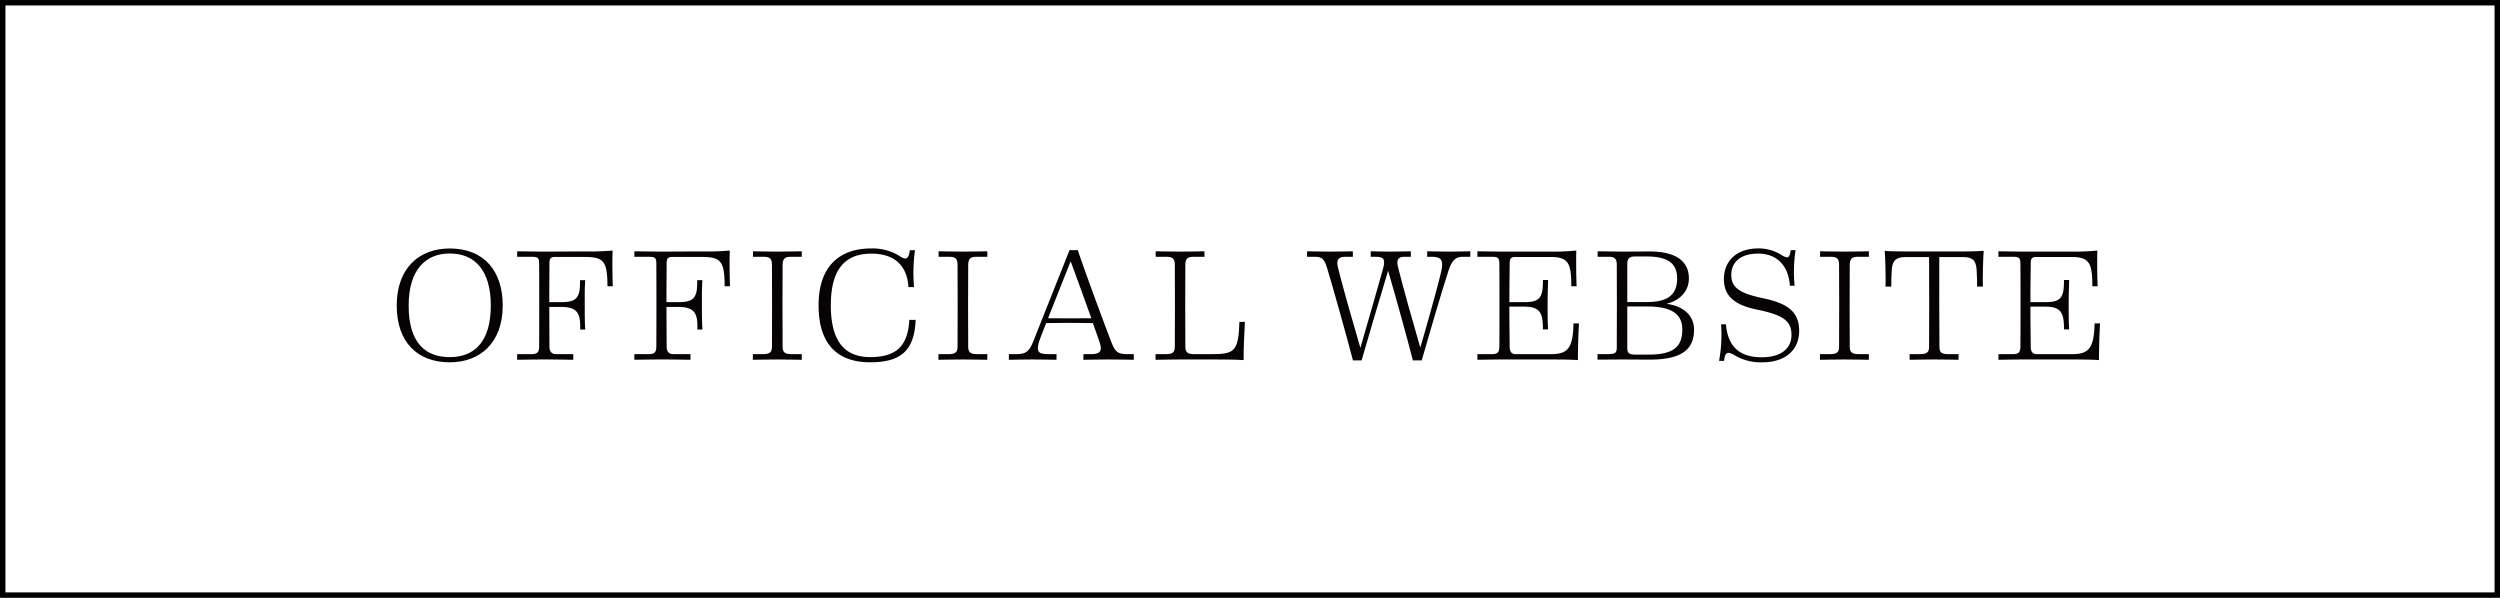
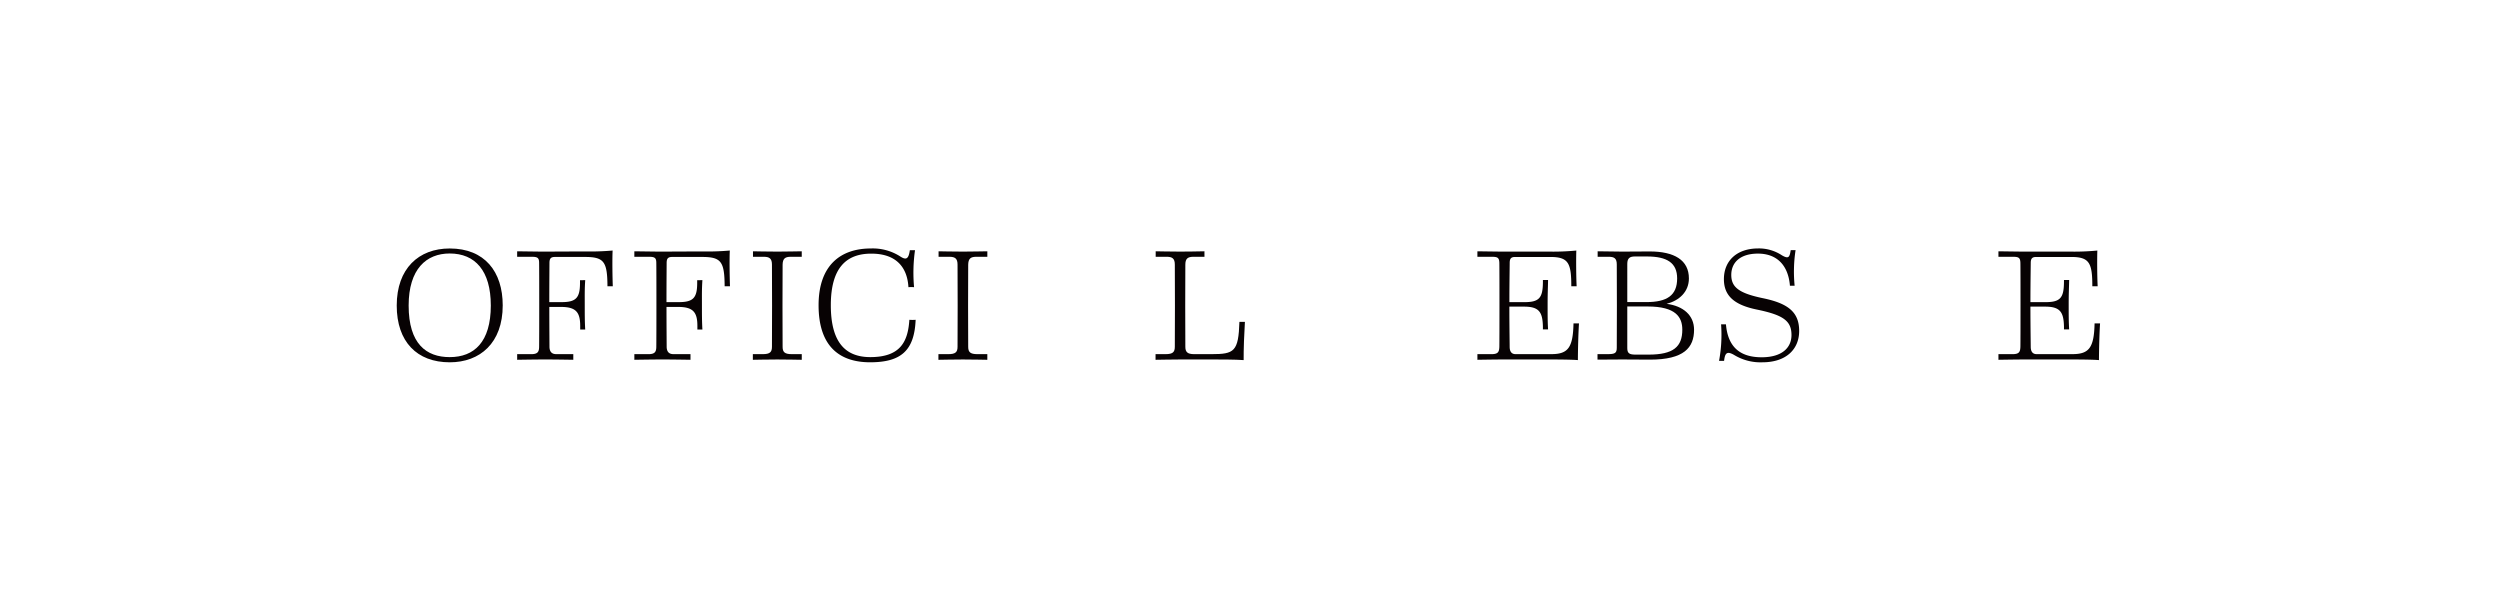
<svg xmlns="http://www.w3.org/2000/svg" width="460" height="110" viewBox="0 0 460 110">
  <g id="btn_website" transform="translate(-131 -26675)">
    <g id="長方形_458" data-name="長方形 458" transform="translate(131 26675)" fill="none" stroke="#000" stroke-width="1">
      <rect width="460" height="110" stroke="none" />
-       <rect x="0.5" y="0.5" width="459" height="109" fill="none" />
    </g>
    <g id="グループ_2358" data-name="グループ 2358" transform="translate(204 26720.719)" style="isolation: isolate">
      <path id="パス_350" data-name="パス 350" d="M675.4,159.884c0-6.809,4.039-10.5,9.751-10.5,6.433,0,9.751,4.269,9.751,10.472,0,6.924-4.183,10.472-9.751,10.472C679.123,170.327,675.4,166.547,675.4,159.884Zm17.31-.029c0-6.376-2.885-9.55-7.559-9.55-4.3,0-7.558,2.857-7.558,9.579,0,7.067,3.26,9.49,7.558,9.49C689.625,169.374,692.712,166.635,692.712,159.855Z" transform="translate(-675.402 -149.383)" fill="#070203" />
      <path id="パス_351" data-name="パス 351" d="M702.363,155.079c-.115,1.645-.087,2.943-.087,4.472,0,1.934,0,3.144.087,4.616h-.924V163.5c0-2.509-.778-3.49-3.52-3.49h-2.164c0,3.375.031,6.692.031,7.3,0,.807.316,1.384,1.238,1.384h3.146v1.039s-3.289-.058-5.135-.058c-1.875,0-5.193.058-5.193.058V168.7h2.567c1.183,0,1.472-.4,1.472-1.384.028-1.327.028-14.308,0-15.406,0-.895-.259-1.125-1.3-1.125h-2.741v-1.01c.462,0,4.328.058,4.875.058s3.721-.029,7.76-.029a47.985,47.985,0,0,0,4.932-.173c-.086,1.587-.029,5.02.031,6.577h-.982c-.029-4.5-.606-5.394-4.127-5.394h-5.538c-.721,0-1.008.259-1.008,1.1,0,.52-.031,3.866-.031,7.213h2.251c2.625,0,3.375-.75,3.4-3.4v-.635Z" transform="translate(-667.683 -149.253)" fill="#070203" />
      <path id="パス_352" data-name="パス 352" d="M716.414,155.079c-.115,1.645-.087,2.943-.087,4.472,0,1.934,0,3.144.087,4.616h-.924V163.5c0-2.509-.78-3.49-3.52-3.49h-2.164c0,3.375.031,6.692.031,7.3,0,.807.316,1.384,1.238,1.384h3.146v1.039s-3.29-.058-5.136-.058c-1.874,0-5.192.058-5.192.058V168.7h2.566c1.185,0,1.472-.4,1.472-1.384.029-1.327.029-14.308,0-15.406,0-.895-.259-1.125-1.3-1.125h-2.741v-1.01c.46,0,4.328.058,4.874.058s3.723-.029,7.762-.029a47.985,47.985,0,0,0,4.932-.173c-.086,1.587-.029,5.02.029,6.577h-.981c-.029-4.5-.606-5.394-4.126-5.394h-5.538c-.721,0-1.008.259-1.008,1.1,0,.52-.031,3.866-.031,7.213h2.251c2.626,0,3.375-.75,3.4-3.4v-.635Z" transform="translate(-660.171 -149.253)" fill="#070203" />
      <path id="パス_353" data-name="パス 353" d="M718.1,168.646h1.815c1.327,0,1.7-.374,1.7-1.355.028-1.327.028-13.819,0-15.117,0-1.125-.462-1.443-1.5-1.443h-1.99v-1.01s2.885.058,4.5.058c1.587,0,4.01-.058,4.472-.058v1.01h-2.021c-1.037,0-1.472.318-1.5,1.443-.029,1.3-.029,13.79,0,15.117,0,.981.375,1.355,1.7,1.355H727.1v1.039s-2.885-.058-4.5-.058-4.5.058-4.5.058Z" transform="translate(-652.575 -149.202)" fill="#070203" />
      <path id="パス_354" data-name="パス 354" d="M742.774,149.7h.951a29.436,29.436,0,0,0-.173,6.807,6.174,6.174,0,0,0-1.039,0c-.2-3.52-2.105-6.174-6.837-6.174-4.587,0-7.443,2.6-7.443,9.491,0,6.981,2.8,9.548,7.269,9.548,5.6,0,6.924-2.913,7.183-6.864a8.051,8.051,0,0,0,1.154,0c-.23,5.653-2.682,7.817-8.367,7.817-5.827,0-9.491-3.117-9.491-10.5,0-7.443,4.154-10.443,9.607-10.443a9.378,9.378,0,0,1,5.511,1.528C742.082,151.518,742.543,151.344,742.774,149.7Z" transform="translate(-648.362 -149.383)" fill="#070203" />
      <path id="パス_355" data-name="パス 355" d="M740.353,168.646h1.815c1.327,0,1.7-.374,1.7-1.355.028-1.327.028-13.819,0-15.117,0-1.125-.462-1.443-1.5-1.443h-1.99v-1.01s2.885.058,4.5.058c1.587,0,4.01-.058,4.472-.058v1.01h-2.021c-1.037,0-1.472.318-1.5,1.443-.029,1.3-.029,13.79,0,15.117,0,.981.375,1.355,1.7,1.355h1.819v1.039s-2.885-.058-4.5-.058-4.5.058-4.5.058Z" transform="translate(-640.68 -149.202)" fill="#070203" />
-       <path id="パス_356" data-name="パス 356" d="M764.262,163.014c-2.4-.058-6.375-.058-8.6,0-.75,1.875-1.3,3.318-1.327,3.462-.462,1.673-.259,2.25,1.674,2.25h1.558v1.039s-2.8-.058-4.386-.058c-1.556,0-4.384.058-4.384.058v-1.039h1.327c1.7,0,2.365-.4,3.086-2.162.2-.549,6.376-15.983,6.751-16.992,0,0,.318.029.721.029.347,0,.78-.029.78-.029,1.3,3.893,4.9,13.616,6.2,16.963.661,1.759,1.182,2.191,2.885,2.191h1.238v1.039s-2.969-.058-4.644-.058-4.644.058-4.644.058l.028-1.039h1.443c1.673,0,2.078-.663,1.5-2.25Zm-4.1-11.367-4.154,10.472c2.162.029,5.683.029,7.962,0C762.7,158.542,761.089,154.158,760.166,151.647Z" transform="translate(-636.165 -149.283)" fill="#070203" />
      <path id="パス_357" data-name="パス 357" d="M775.385,150.731h-2.019c-1.039,0-1.5.318-1.5,1.443-.029,1.3-.029,13.79,0,15.117,0,.951.376,1.355,1.616,1.355h3.2c4.182,0,4.961-.462,5.135-5.942h1.01c-.117,1.7-.259,5.336-.232,7.039-1.355-.117-4.529-.117-5.77-.117H771c-1.5,0-4.386.058-4.616.058v-1.039h1.846c1.326,0,1.7-.374,1.7-1.355.029-1.327.029-13.819,0-15.117,0-1.125-.462-1.443-1.5-1.443h-2.021v-1.01s2.885.058,4.5.058,2.77-.029,4.472-.058Z" transform="translate(-626.763 -149.202)" fill="#070203" />
-       <path id="パス_358" data-name="パス 358" d="M804.023,169.8c-.981-3.866-3.174-11.77-4.558-16.5-1.3,4.24-4.616,15.55-4.876,16.5H793c-1.068-4.068-3.519-12.9-4.76-16.992-.433-1.441-.807-2.076-2.164-2.076H784.55v-1.01s2.71.058,4.211.058,4.1-.058,4.212-.058v1.01h-1.384c-1.269,0-1.731.548-1.329,2.076.867,3.491,2.916,10.675,4.1,14.684.981-3.345,3.981-13.79,4.213-14.712.376-1.5.173-2.049-1.328-2.049h-.98v-1.01s2.394.058,3.721.058,3.577-.058,3.663-.058v1.01h-1.238c-1.126,0-1.444.606-1.126,1.875.865,3.52,2.914,10.761,4.1,14.829.924-3.088,3.347-11.684,3.895-14.193.375-1.789,0-2.511-1.7-2.511h-.924v-1.01s2.6.058,4.01.058,3.809-.058,3.924-.058v1.01h-1.441c-1.329,0-1.992.78-2.569,2.538-.981,2.914-4.616,15.347-4.932,16.531Z" transform="translate(-617.053 -149.202)" fill="#070203" />
      <path id="パス_359" data-name="パス 359" d="M817.029,155.05h.951c-.027,1.674-.084,2.366-.084,4.472,0,2.135,0,3.144.084,4.616h-.951v-.49c-.057-2.655-.664-3.694-3.462-3.694h-2.71c0,3.462.057,6.866.057,7.414,0,.865.374,1.327,1.067,1.327h6.577c3.058,0,4.01-1.125,4.1-5.653h1.01c-.115,1.673-.2,4.961-.2,6.751-1.355-.117-4.587-.117-5.827-.117h-7.673c-1.7,0-4.99.058-4.99.058V168.7h2.538c1.211,0,1.47-.345,1.5-1.355.028-1.154.028-14.338,0-15.435-.031-.895-.261-1.125-1.3-1.125h-2.739v-1.01c.46,0,4.1.058,4.874.058h8.628a43.875,43.875,0,0,0,4.7-.2c-.057,1.616-.029,4.99.058,6.577h-.982c0-4.269-.517-5.394-3.864-5.394h-6.462c-.721,0-1.01.259-1.01,1.1,0,.52-.057,3.809-.057,7.213h2.768c2.712,0,3.376-.778,3.4-3.635Z" transform="translate(-606.135 -149.253)" fill="#070203" />
      <path id="パス_360" data-name="パス 360" d="M829.041,169.655s-4.472-.029-5.136-.029c-.749,0-4.529.029-4.529.029v-1.01h1.846c1.326,0,1.7-.173,1.7-1.154.029-1.326.029-14.078,0-15.347,0-1.125-.46-1.413-1.5-1.413h-2.019v-1.01c.46,0,3.374.058,4.529.058,1.327,0,3.838-.029,5.049-.029,4.529,0,7.213,1.587,7.213,4.963,0,2.48-1.818,4.1-4.1,4.673,3.088.4,5.049,2.135,5.049,4.76C837.146,167.462,835.271,169.655,829.041,169.655Zm-4.185-10.587h3.52c3.809,0,5.655-1.24,5.655-4.355,0-2.857-1.846-4.039-5.567-4.039h-2.222c-.924,0-1.386.316-1.386,1.355Zm0,.807v7.674c0,.981.433,1.182,1.53,1.182h2.394c4.559,0,6.2-1.441,6.2-4.585,0-2.279-1.154-4.271-6.375-4.271Z" transform="translate(-598.435 -149.202)" fill="#070203" />
      <path id="パス_361" data-name="パス 361" d="M836.2,154.258c0,2.279,1.472,3.345,5.655,4.24,4.731.951,6.837,2.54,6.837,6.059,0,3.347-2.365,5.77-6.778,5.77a9.306,9.306,0,0,1-5.106-1.3c-1.444-.865-1.761-.376-1.933,1.037h-.924a26.17,26.17,0,0,0,.374-6.721h.895c.347,4.011,2.423,6.088,6.665,6.059,3.663-.029,5.394-1.76,5.394-4.1,0-2.655-1.616-3.692-6.347-4.674-4.269-.866-6.088-2.6-6.088-5.6,0-3.375,2.366-5.653,6.318-5.653a7.666,7.666,0,0,1,4.357,1.269c1.154.664,1.413.462,1.616-.951h.895a26.222,26.222,0,0,0-.173,6.548h-.865c-.288-3.635-2.279-5.914-5.885-5.914C837.815,150.334,836.2,151.979,836.2,154.258Z" transform="translate(-590.645 -149.383)" fill="#070203" />
-       <path id="パス_362" data-name="パス 362" d="M846.049,168.646h1.817c1.329,0,1.7-.374,1.7-1.355.028-1.327.028-13.819,0-15.117,0-1.125-.462-1.443-1.5-1.443h-1.99v-1.01s2.885.058,4.5.058c1.587,0,4.008-.058,4.47-.058v1.01h-2.018c-1.039,0-1.472.318-1.5,1.443-.028,1.3-.028,13.79,0,15.117,0,.981.374,1.355,1.7,1.355h1.817v1.039s-2.884-.058-4.5-.058-4.5.058-4.5.058Z" transform="translate(-584.176 -149.202)" fill="#070203" />
-       <path id="パス_363" data-name="パス 363" d="M863.854,150.819c-.028,2.48,0,15.4.031,16.5,0,1.01.318,1.355,1.644,1.355H867.4v1.039s-2.856-.058-4.472-.058-4.529.058-4.529.058v-1.039h1.846c1.327,0,1.731-.345,1.731-1.355.028-1.1.028-14.022,0-16.5h-4.414c-1.645,0-2.337.634-2.452,2.308-.058.577-.115,2.538-.087,3.115H853.96c.057-1.616-.029-4.961-.144-6.577.694.086,2.337.115,3.519.115h11.193c1.788,0,2.828-.086,3.491-.115-.115,1.616-.2,4.961-.144,6.577h-1.067c.028-.577-.031-2.538-.088-3.115-.115-1.674-.749-2.308-2.4-2.308Z" transform="translate(-580.024 -149.232)" fill="#070203" />
      <path id="パス_364" data-name="パス 364" d="M879.508,155.05h.953c-.031,1.674-.087,2.366-.087,4.472,0,2.135,0,3.144.087,4.616h-.953v-.49c-.057-2.655-.663-3.694-3.462-3.694h-2.712c0,3.462.058,6.866.058,7.414,0,.865.374,1.327,1.068,1.327h6.577c3.057,0,4.008-1.125,4.1-5.653h1.01c-.115,1.673-.2,4.961-.2,6.751-1.357-.117-4.587-.117-5.827-.117H872.44c-1.7,0-4.991.058-4.991.058V168.7h2.54c1.211,0,1.47-.345,1.5-1.355.029-1.154.029-14.338,0-15.435-.029-.895-.259-1.125-1.3-1.125h-2.741v-1.01c.462,0,4.1.058,4.875.058h8.626a43.915,43.915,0,0,0,4.7-.2c-.06,1.616-.029,4.99.057,6.577h-.981c0-4.269-.52-5.394-3.867-5.394H874.4c-.72,0-1.008.259-1.008,1.1,0,.52-.058,3.809-.058,7.213h2.77c2.71,0,3.375-.778,3.4-3.635Z" transform="translate(-572.736 -149.253)" fill="#070203" />
    </g>
  </g>
</svg>